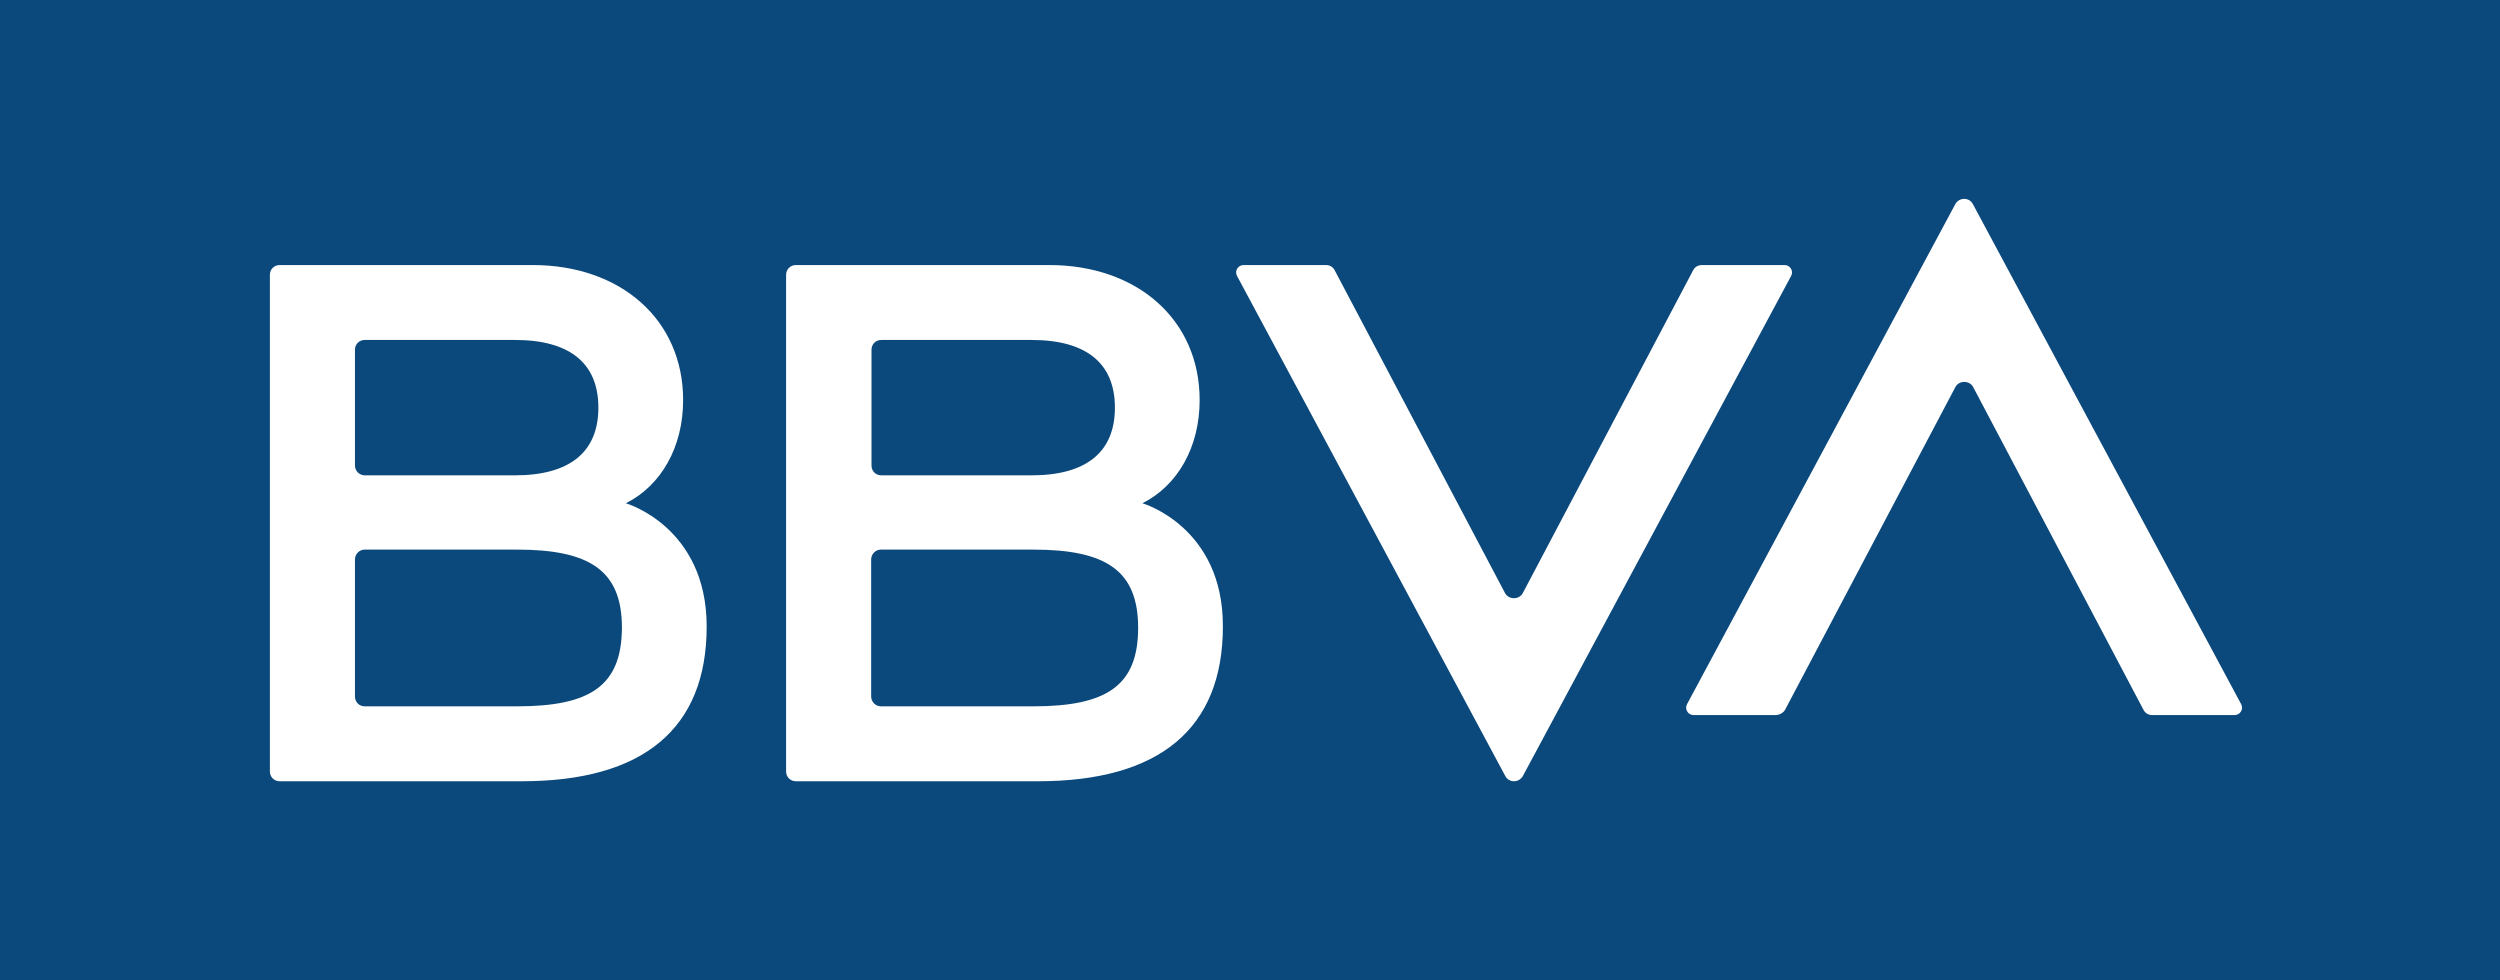
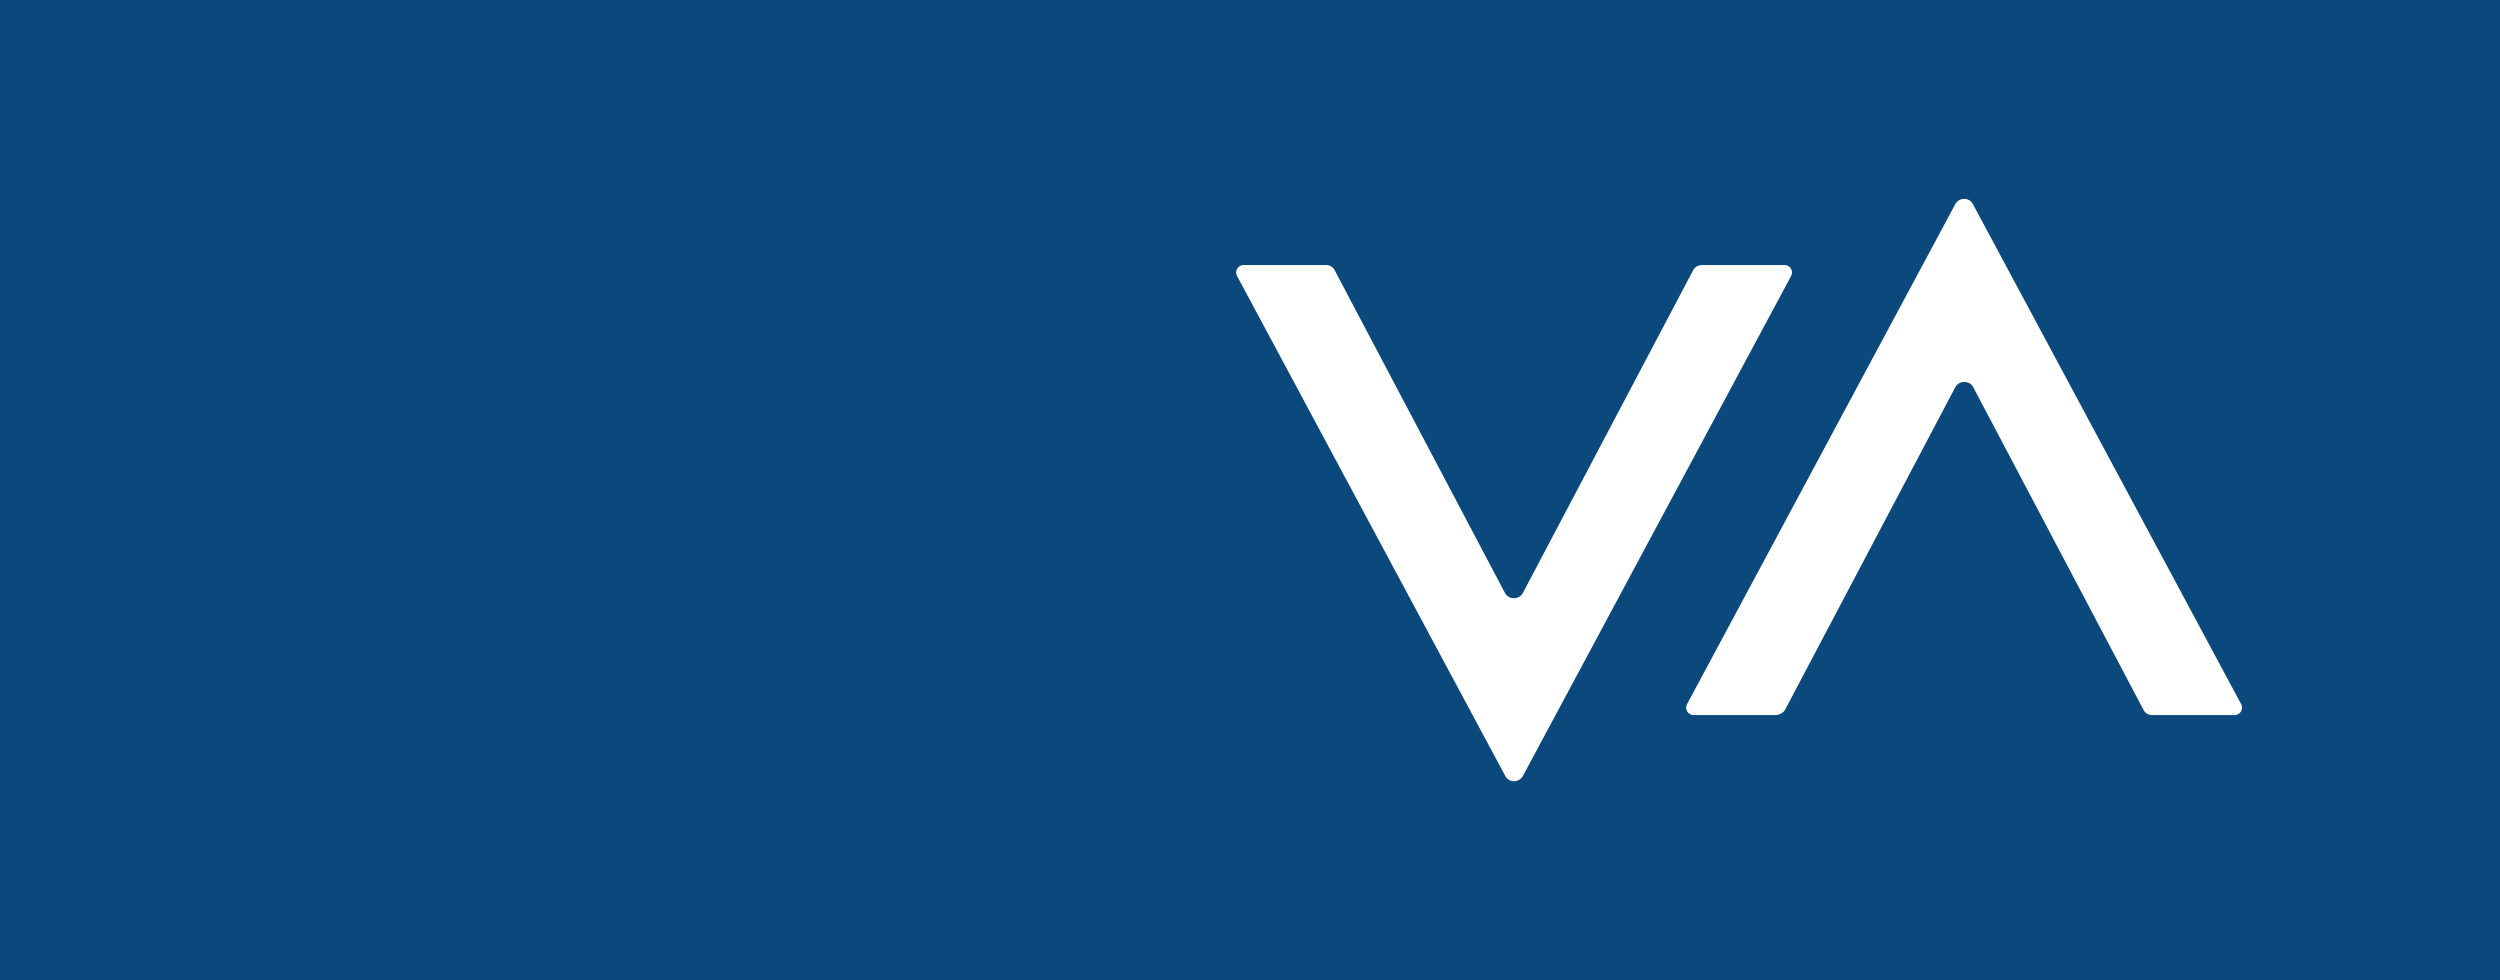
<svg xmlns="http://www.w3.org/2000/svg" width="176px" height="69px" viewBox="0 0 176 69" version="1.1">
  <title>Logo BBVA</title>
  <g id="Home-paises" stroke="none" stroke-width="1" fill="none" fill-rule="evenodd">
    <g id="Logo-BBVA">
      <rect id="Rectangle-Copy-2" fill="#0B497C" x="2.84217094e-14" y="0" width="176" height="69" />
      <g id="logo_bbva_blanco" transform="translate(19, 14)" fill="#FFFFFF" fill-rule="nonzero">
        <path d="M100.196,5.029 L88.207,27.749 C87.951,28.235 87.208,28.235 86.952,27.749 L74.962,5.029 C74.846,4.798 74.614,4.659 74.358,4.659 L68.549,4.659 C68.154,4.659 67.899,5.076 68.085,5.423 L86.975,40.636 C87.231,41.121 87.928,41.121 88.207,40.636 L107.097,5.423 C107.283,5.076 107.028,4.659 106.633,4.659 L100.824,4.659 C100.545,4.659 100.312,4.798 100.196,5.029 L100.196,5.029 Z" id="Path" />
        <path d="M106.667,35.971 L118.657,13.251 C118.913,12.765 119.656,12.765 119.912,13.251 L131.901,35.971 C132.017,36.202 132.25,36.341 132.505,36.341 L138.314,36.341 C138.709,36.341 138.965,35.924 138.779,35.577 L119.888,0.364 C119.633,-0.121 118.936,-0.121 118.657,0.364 L99.766,35.577 C99.581,35.924 99.836,36.341 100.231,36.341 L106.04,36.341 C106.296,36.318 106.551,36.179 106.667,35.971 L106.667,35.971 Z" id="Path" />
-         <path d="M25.061,21.43 C27.548,20.181 29.092,17.474 29.092,14.166 C29.092,8.499 24.692,4.659 18.496,4.659 L0.691,4.659 C0.299,4.659 0,4.96 0,5.353 L0,40.306 C0,40.699 0.299,41 0.691,41 L17.736,41 C26.258,41 30.75,37.322 30.75,30.105 C30.75,23.072 25.061,21.43 25.061,21.43 L25.061,21.43 Z M6.68,9.933 L17.252,9.933 C21.145,9.933 23.126,11.599 23.126,14.699 C23.126,17.798 21.145,19.464 17.252,19.464 L6.68,19.464 C6.311,19.464 5.989,19.163 5.989,18.77 L5.989,10.627 C5.989,10.234 6.288,9.933 6.68,9.933 L6.68,9.933 Z M17.39,35.726 L6.68,35.726 C6.288,35.726 5.989,35.425 5.989,35.032 L5.989,25.386 C5.989,25.016 6.288,24.692 6.68,24.692 L17.39,24.692 C22.504,24.692 24.784,26.149 24.784,30.197 C24.761,34.292 22.55,35.726 17.39,35.726 L17.39,35.726 Z" id="Shape" />
-         <path d="M61.425,21.43 C63.912,20.181 65.455,17.474 65.455,14.166 C65.455,8.499 61.056,4.659 54.86,4.659 L37.032,4.659 C36.64,4.659 36.341,4.96 36.341,5.353 L36.341,40.306 C36.341,40.699 36.64,41 37.032,41 L54.077,41 C62.599,41 67.091,37.322 67.091,30.105 C67.114,23.072 61.425,21.43 61.425,21.43 L61.425,21.43 Z M43.044,9.933 L53.616,9.933 C57.509,9.933 59.49,11.599 59.49,14.699 C59.49,17.798 57.509,19.464 53.616,19.464 L43.044,19.464 C42.652,19.464 42.353,19.163 42.353,18.77 L42.353,10.627 C42.353,10.234 42.652,9.933 43.044,9.933 L43.044,9.933 Z M53.731,35.726 L43.021,35.726 C42.652,35.726 42.33,35.425 42.33,35.032 L42.33,25.386 C42.33,25.016 42.629,24.692 43.021,24.692 L53.731,24.692 C58.845,24.692 61.125,26.149 61.125,30.197 C61.125,34.292 58.891,35.726 53.731,35.726 L53.731,35.726 Z" id="Shape" />
      </g>
    </g>
  </g>
</svg>